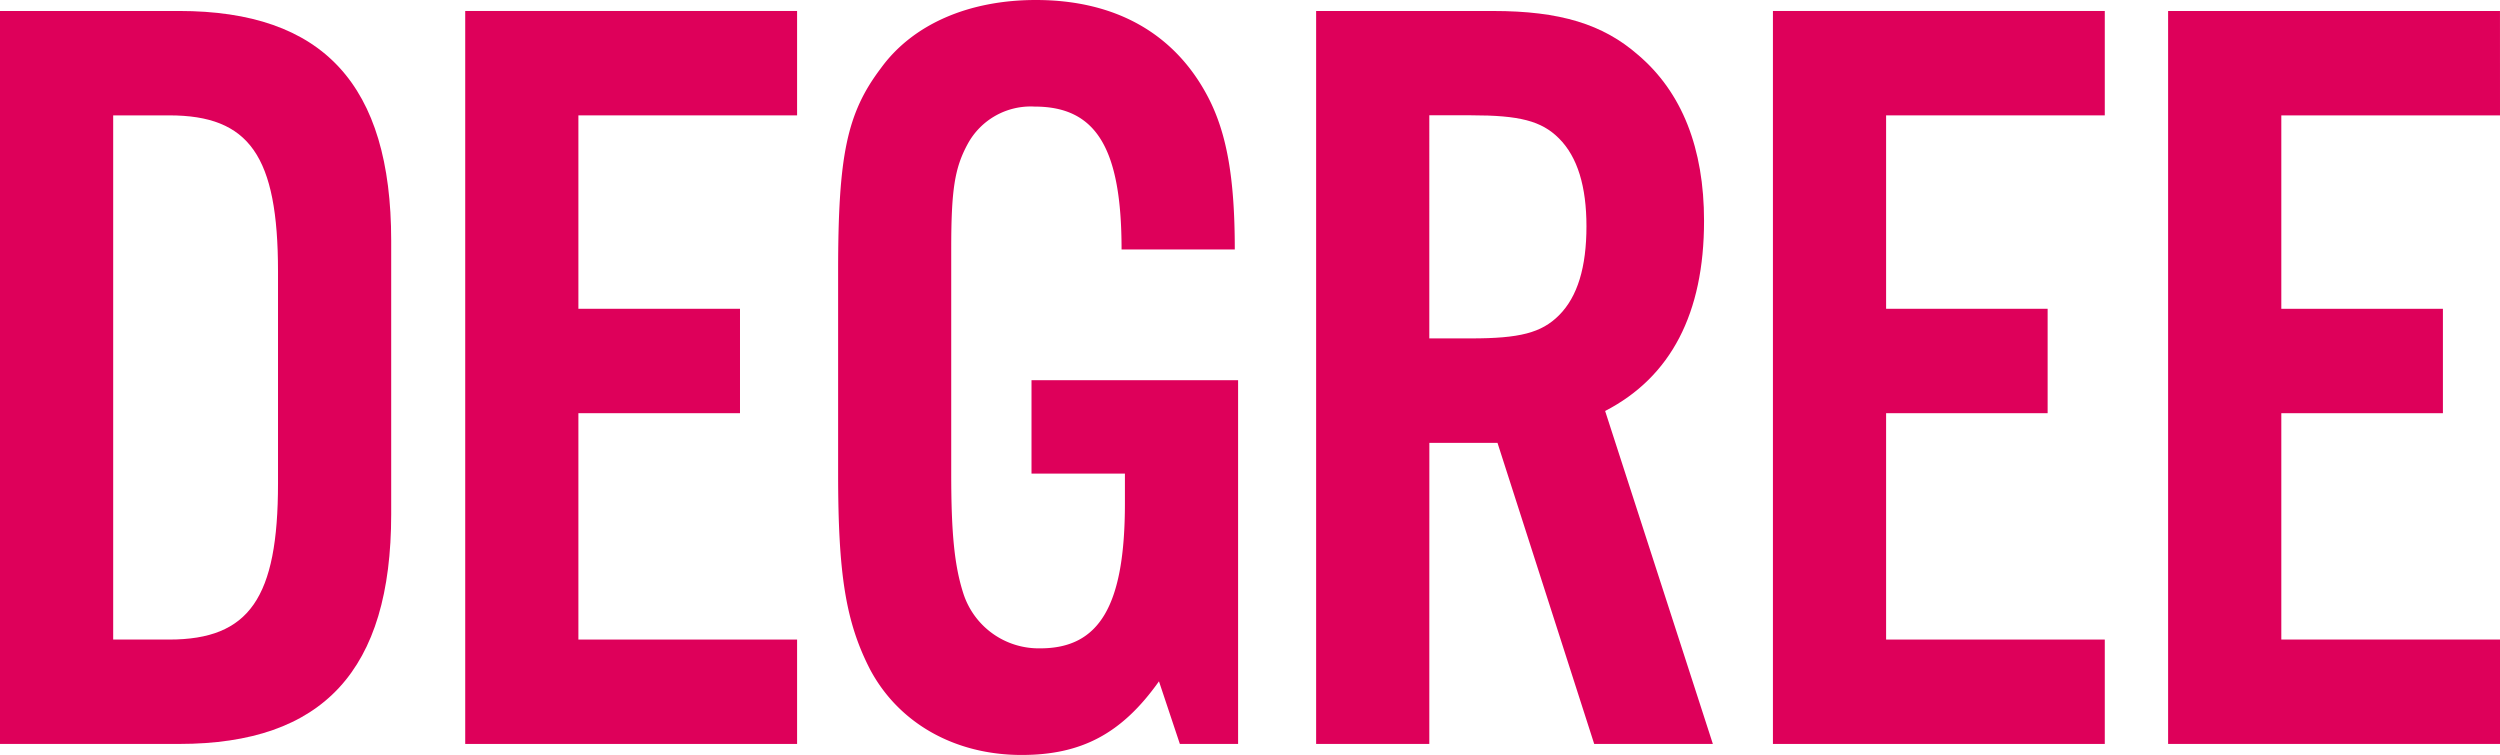
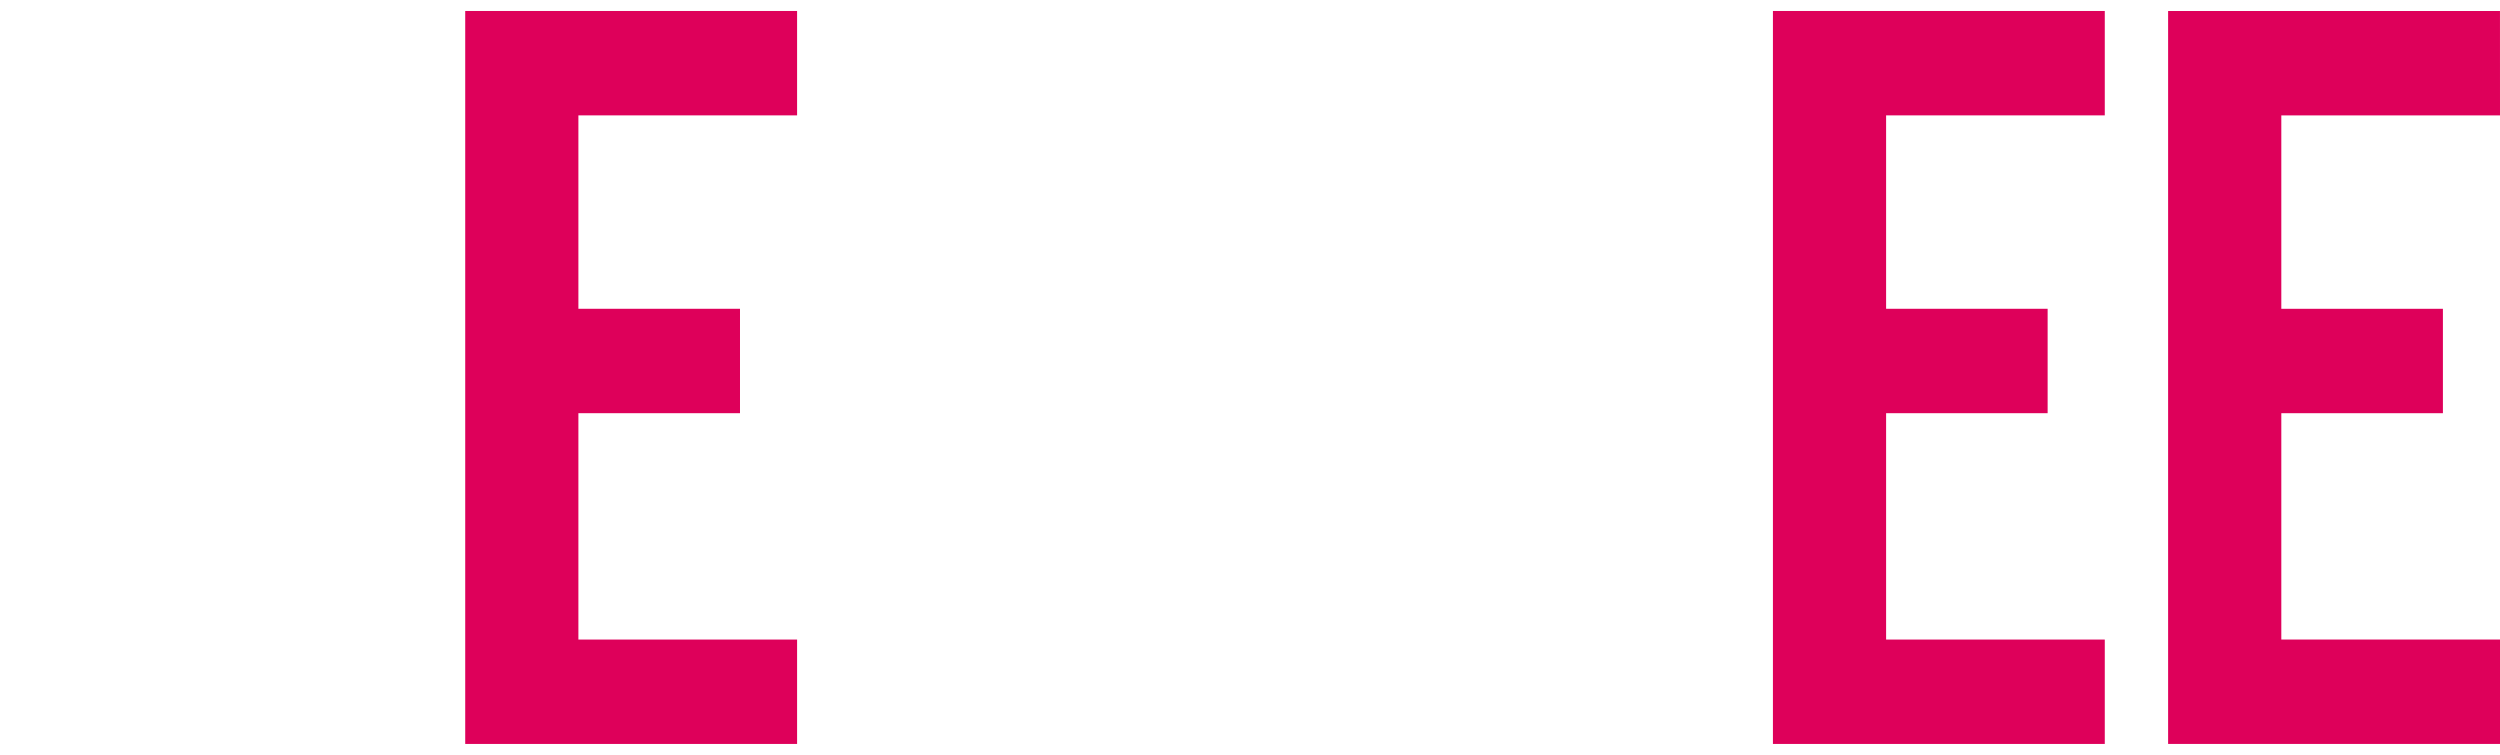
<svg xmlns="http://www.w3.org/2000/svg" width="194.928" height="58.865" viewBox="0 0 194.928 58.865">
  <g id="グループ_25" data-name="グループ 25" transform="translate(-100.95 -475.714)">
-     <path id="パス_146" data-name="パス 146" d="M18.144,381.581c6.255,0,8.483-3.257,8.483-12.167V352.876c0-9-2.228-12.166-8.483-12.166H13.775v40.871ZM4.95,332.57H18.916c11.224,0,16.536,5.741,16.536,17.908v21.335c0,12.167-5.312,17.907-16.536,17.907H4.95Z" transform="translate(96 144)" fill="#de005a" />
    <path id="パス_148" data-name="パス 148" d="M67.1,340.71H50.048v15.08h12.6v8.141h-12.6v17.65H67.1v8.139H41.224V332.57H67.1Z" transform="translate(96 144)" fill="#de005a" />
-     <path id="パス_150" data-name="パス 150" d="M101.486,361.361v28.358H96.945l-1.629-4.882c-2.912,4.113-6.084,5.742-10.709,5.742-5.227,0-9.6-2.489-11.825-6.684-1.885-3.684-2.483-7.37-2.483-15.253V352.878c0-9.081.683-12.338,3.339-15.852,2.486-3.427,6.855-5.312,12.082-5.312,6.254,0,10.881,2.656,13.452,7.626,1.457,2.828,2.056,6.341,2.056,11.823H92.4c0-7.882-1.972-11.138-6.771-11.138a5.587,5.587,0,0,0-5.226,2.913c-1.027,1.885-1.285,3.6-1.285,8.225v17.479c0,4.713.258,7.2.943,9.338a6.171,6.171,0,0,0,6,4.286c4.628,0,6.6-3.342,6.6-11.31v-2.314H85.378v-7.281Z" transform="translate(96 144)" fill="#de005a" />
-     <path id="パス_152" data-name="パス 152" d="M119.651,358.1c3.77,0,5.483-.426,6.854-1.8,1.458-1.457,2.143-3.77,2.143-6.941,0-3.083-.685-5.4-2.143-6.855-1.371-1.37-3.084-1.8-6.854-1.8h-3.256V358.1Zm-3.256,31.618H107.57V332.571h13.795c5.227,0,8.567,1.028,11.309,3.425,3.428,2.913,5.142,7.285,5.142,12.94,0,7.2-2.572,12.166-7.712,14.823l8.4,25.961h-9.252l-7.541-23.477h-5.312Z" transform="translate(96 144)" fill="#de005a" />
    <path id="パス_154" data-name="パス 154" d="M169.062,340.71h-17.05v15.08h12.594v8.141H152.012v17.65h17.05v8.139H143.187V332.57h25.875Z" transform="translate(96 144)" fill="#de005a" />
    <path id="パス_156" data-name="パス 156" d="M199.878,340.71H182.827v15.08h12.6v8.141h-12.6v17.65h17.051v8.139H174V332.57h25.876Z" transform="translate(96 144)" fill="#de005a" />
  </g>
</svg>